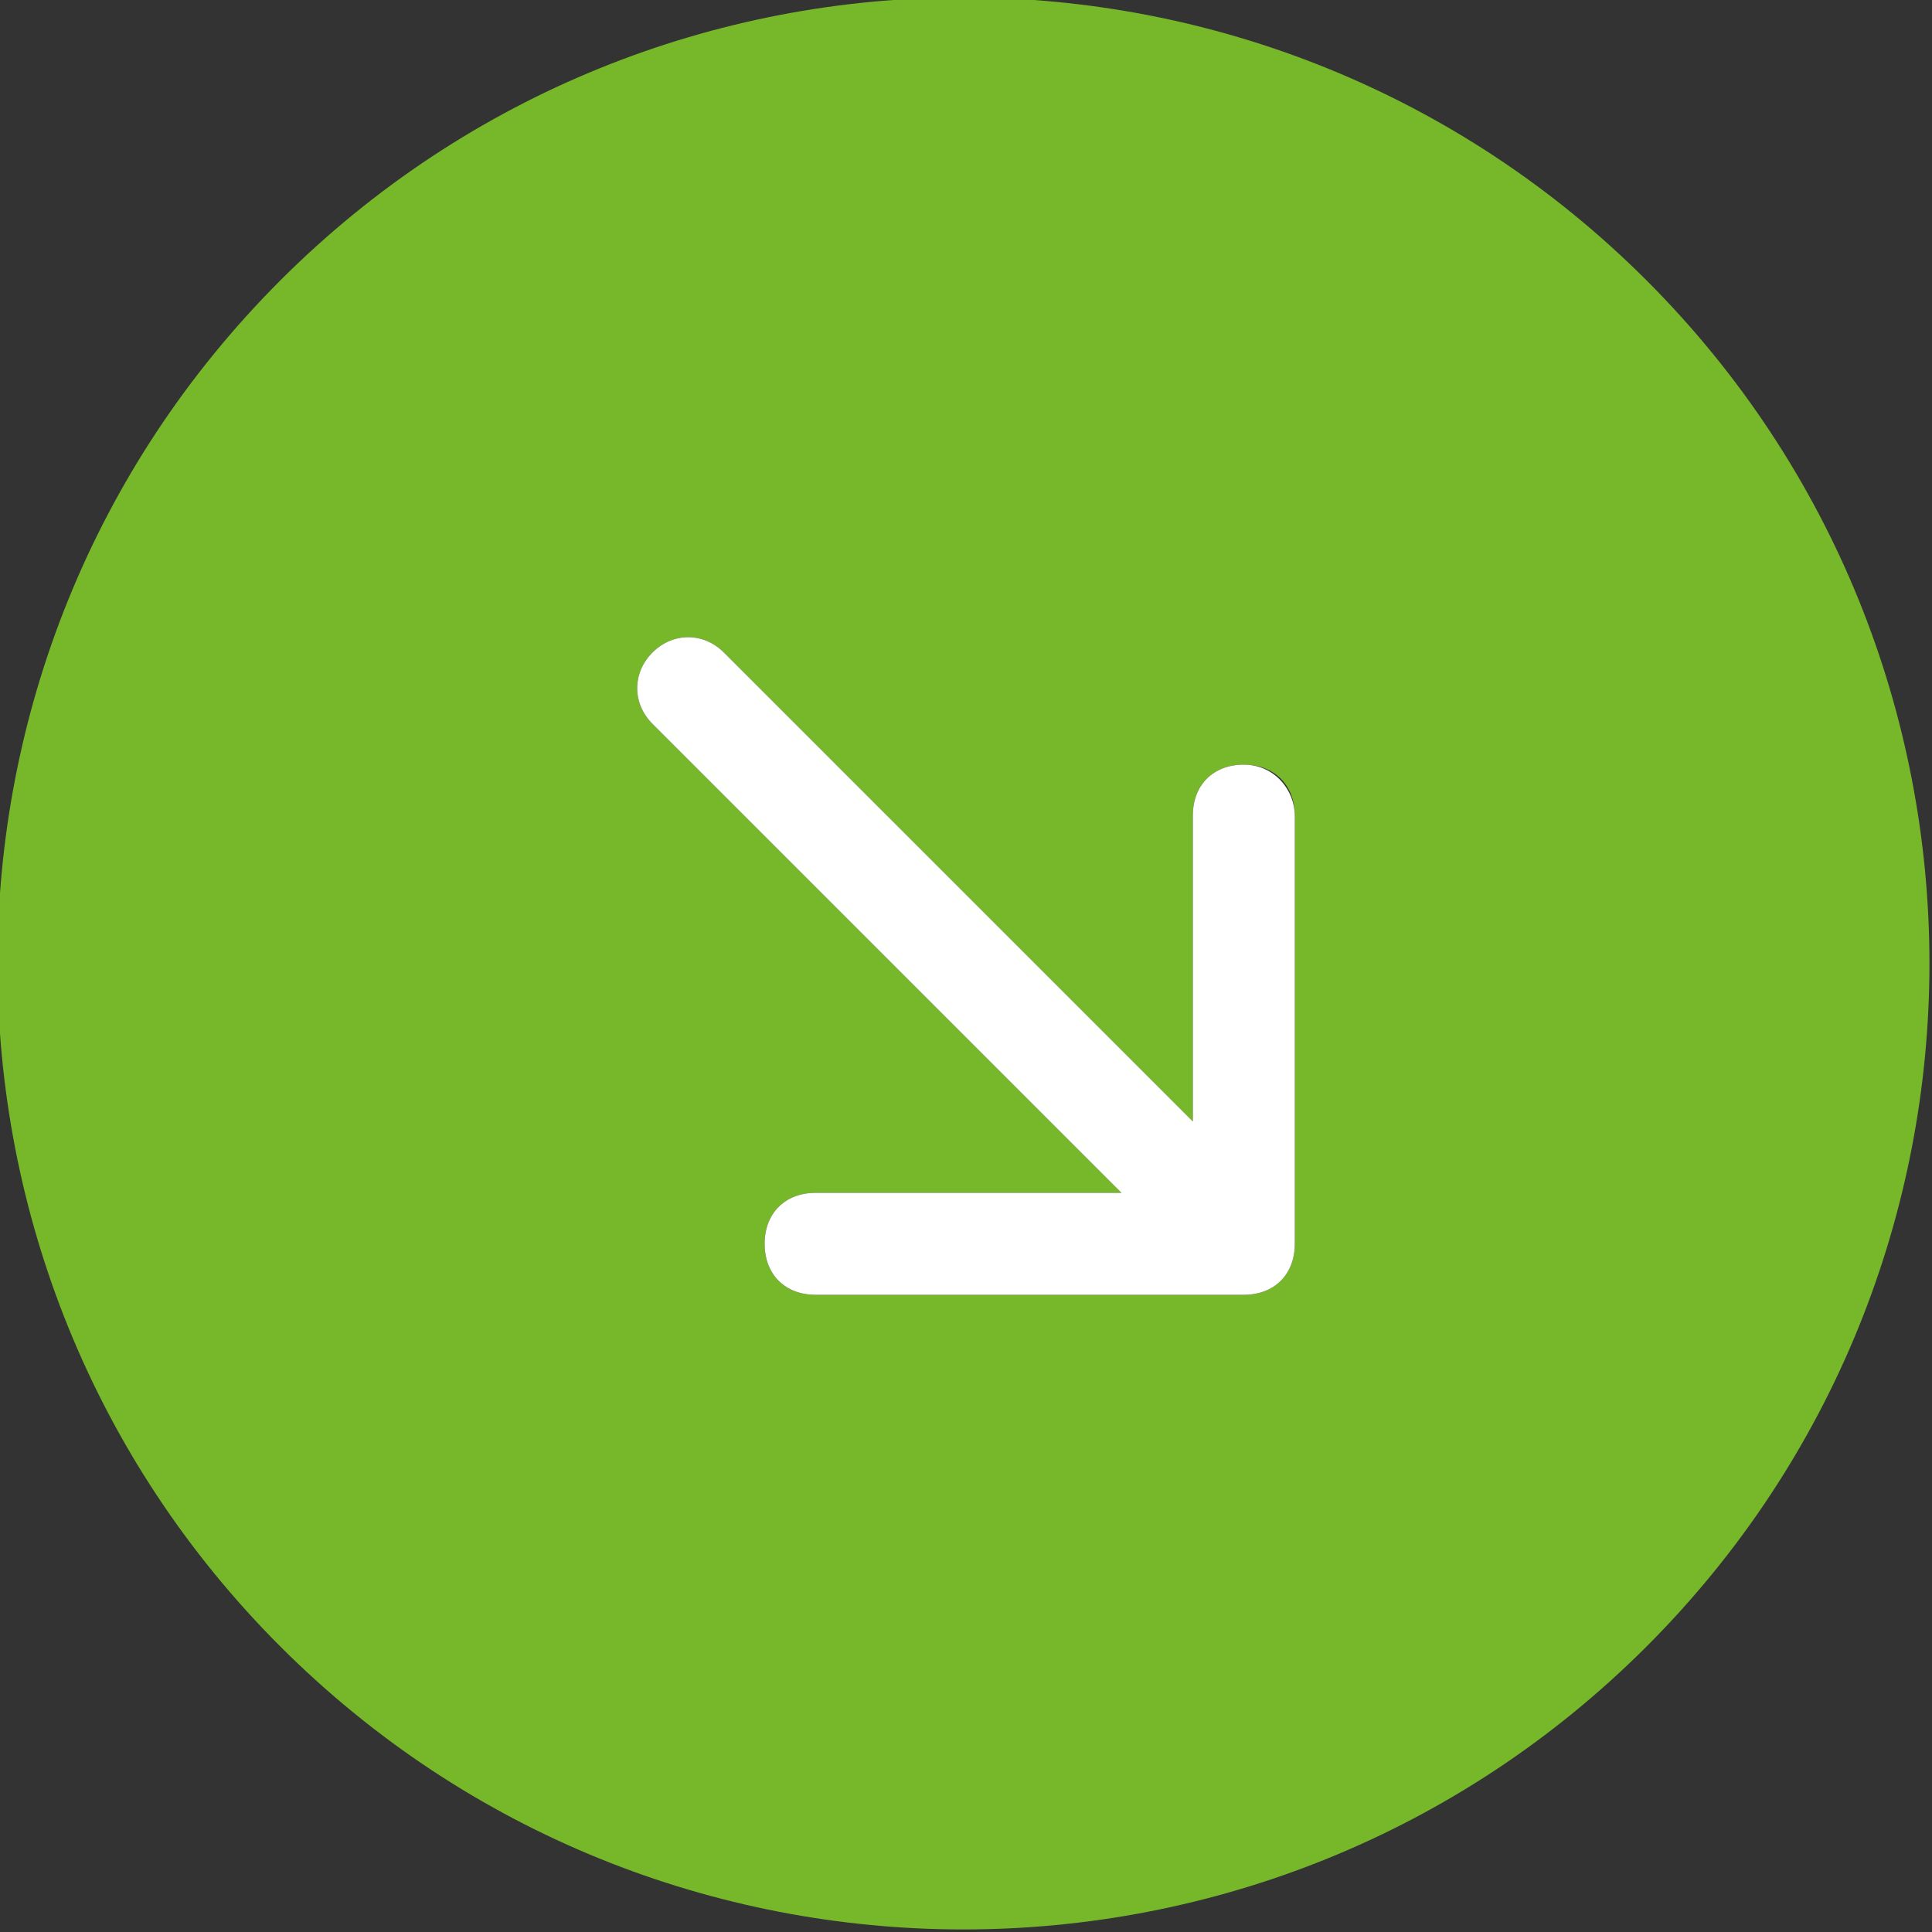
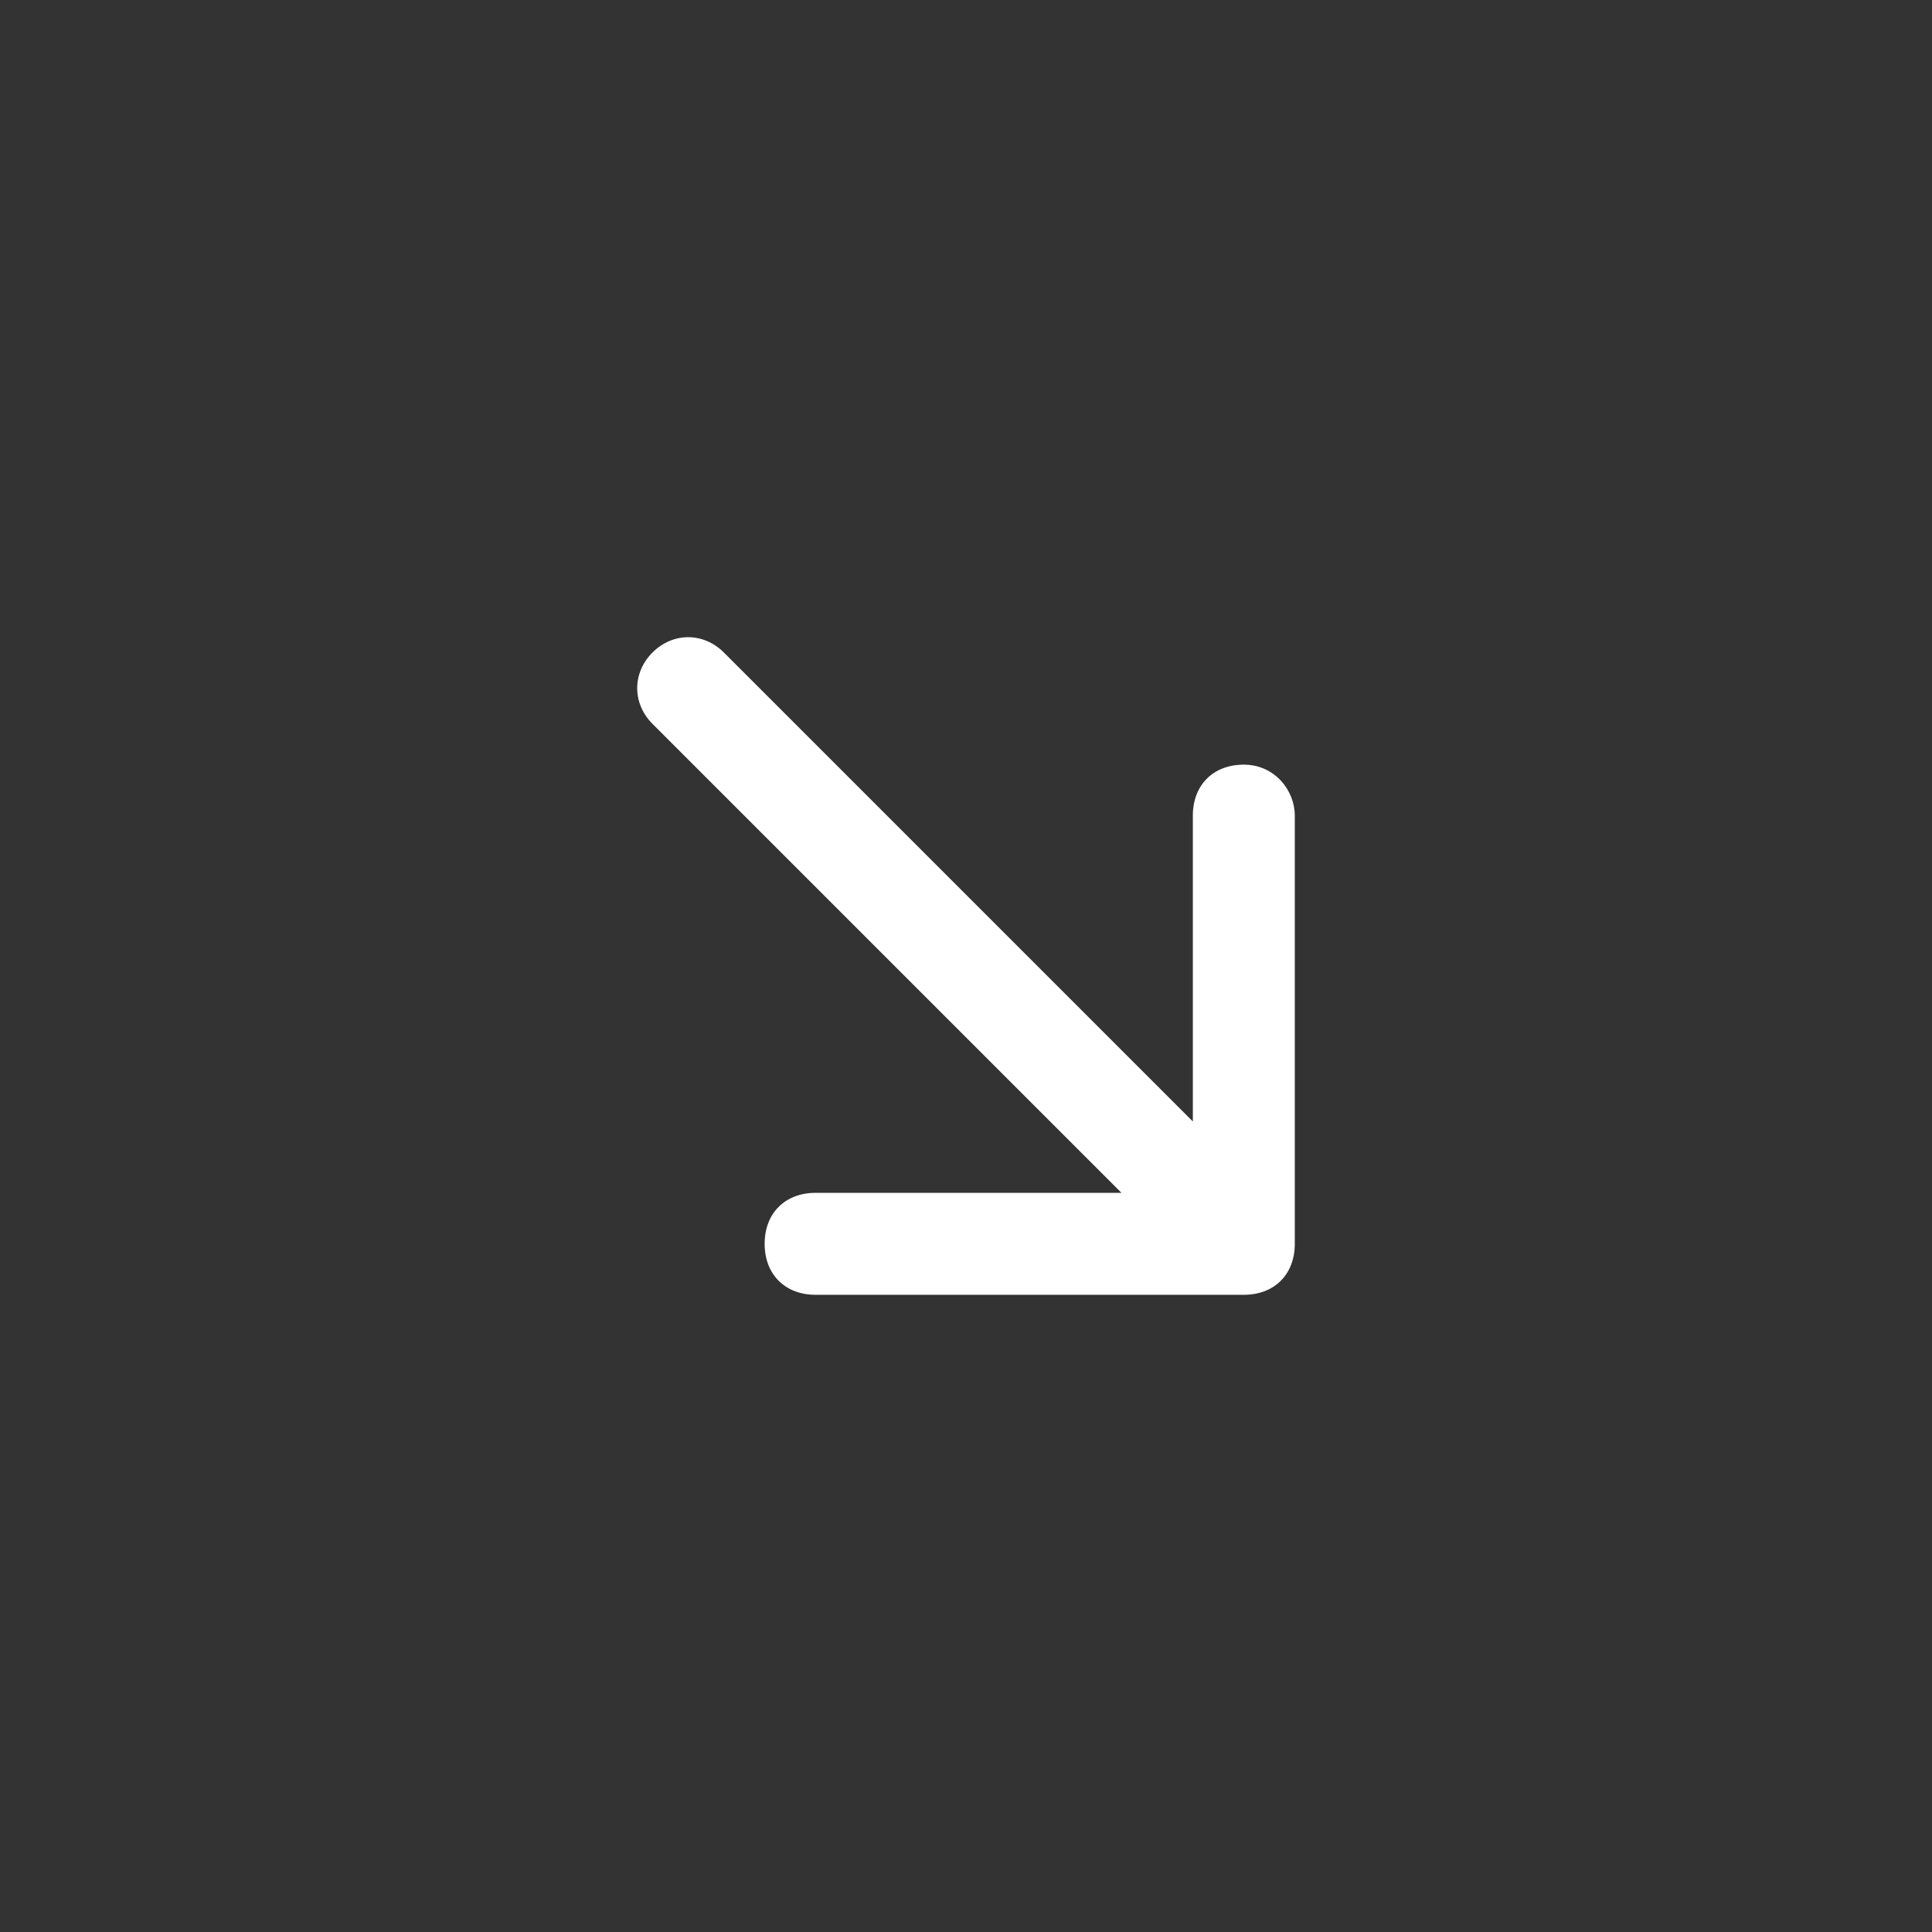
<svg xmlns="http://www.w3.org/2000/svg" version="1.1" id="Vrstva_1" x="0px" y="0px" viewBox="0 0 37.9 37.9" style="enable-background:new 0 0 37.9 37.9;" xml:space="preserve">
  <rect x="0" y="0" width="37.9" height="37.9" fill="#333333" stroke="none" />
  <style type="text/css">
	.st0{fill:#76B82A;}
	.st1{fill:#FFFFFF;}
</style>
  <g>
-     <path class="st0" d="M32.3,5.5c-7.4-7.4-19.4-7.4-26.8,0c-7.4,7.4-7.4,19.4,0,26.8c7.4,7.4,19.4,7.4,26.8,0   C39.7,24.9,39.7,12.9,32.3,5.5z M25.4,24.4c0,0.6-0.4,1-1,1H16c-0.6,0-1-0.4-1-1s0.4-1,1-1h6l-9.2-9.2c-0.4-0.4-0.4-1,0-1.4   s1-0.4,1.4,0l9.2,9.2v-6c0-0.6,0.4-1,1-1s1,0.4,1,1V24.4z" />
    <path class="st1" d="M24.4,15c-0.6,0-1,0.4-1,1v6l-9.2-9.2c-0.4-0.4-1-0.4-1.4,0s-0.4,1,0,1.4l9.2,9.2h-6c-0.6,0-1,0.4-1,1   s0.4,1,1,1h8.4c0.6,0,1-0.4,1-1V16C25.4,15.5,25,15,24.4,15z" />
  </g>
</svg>